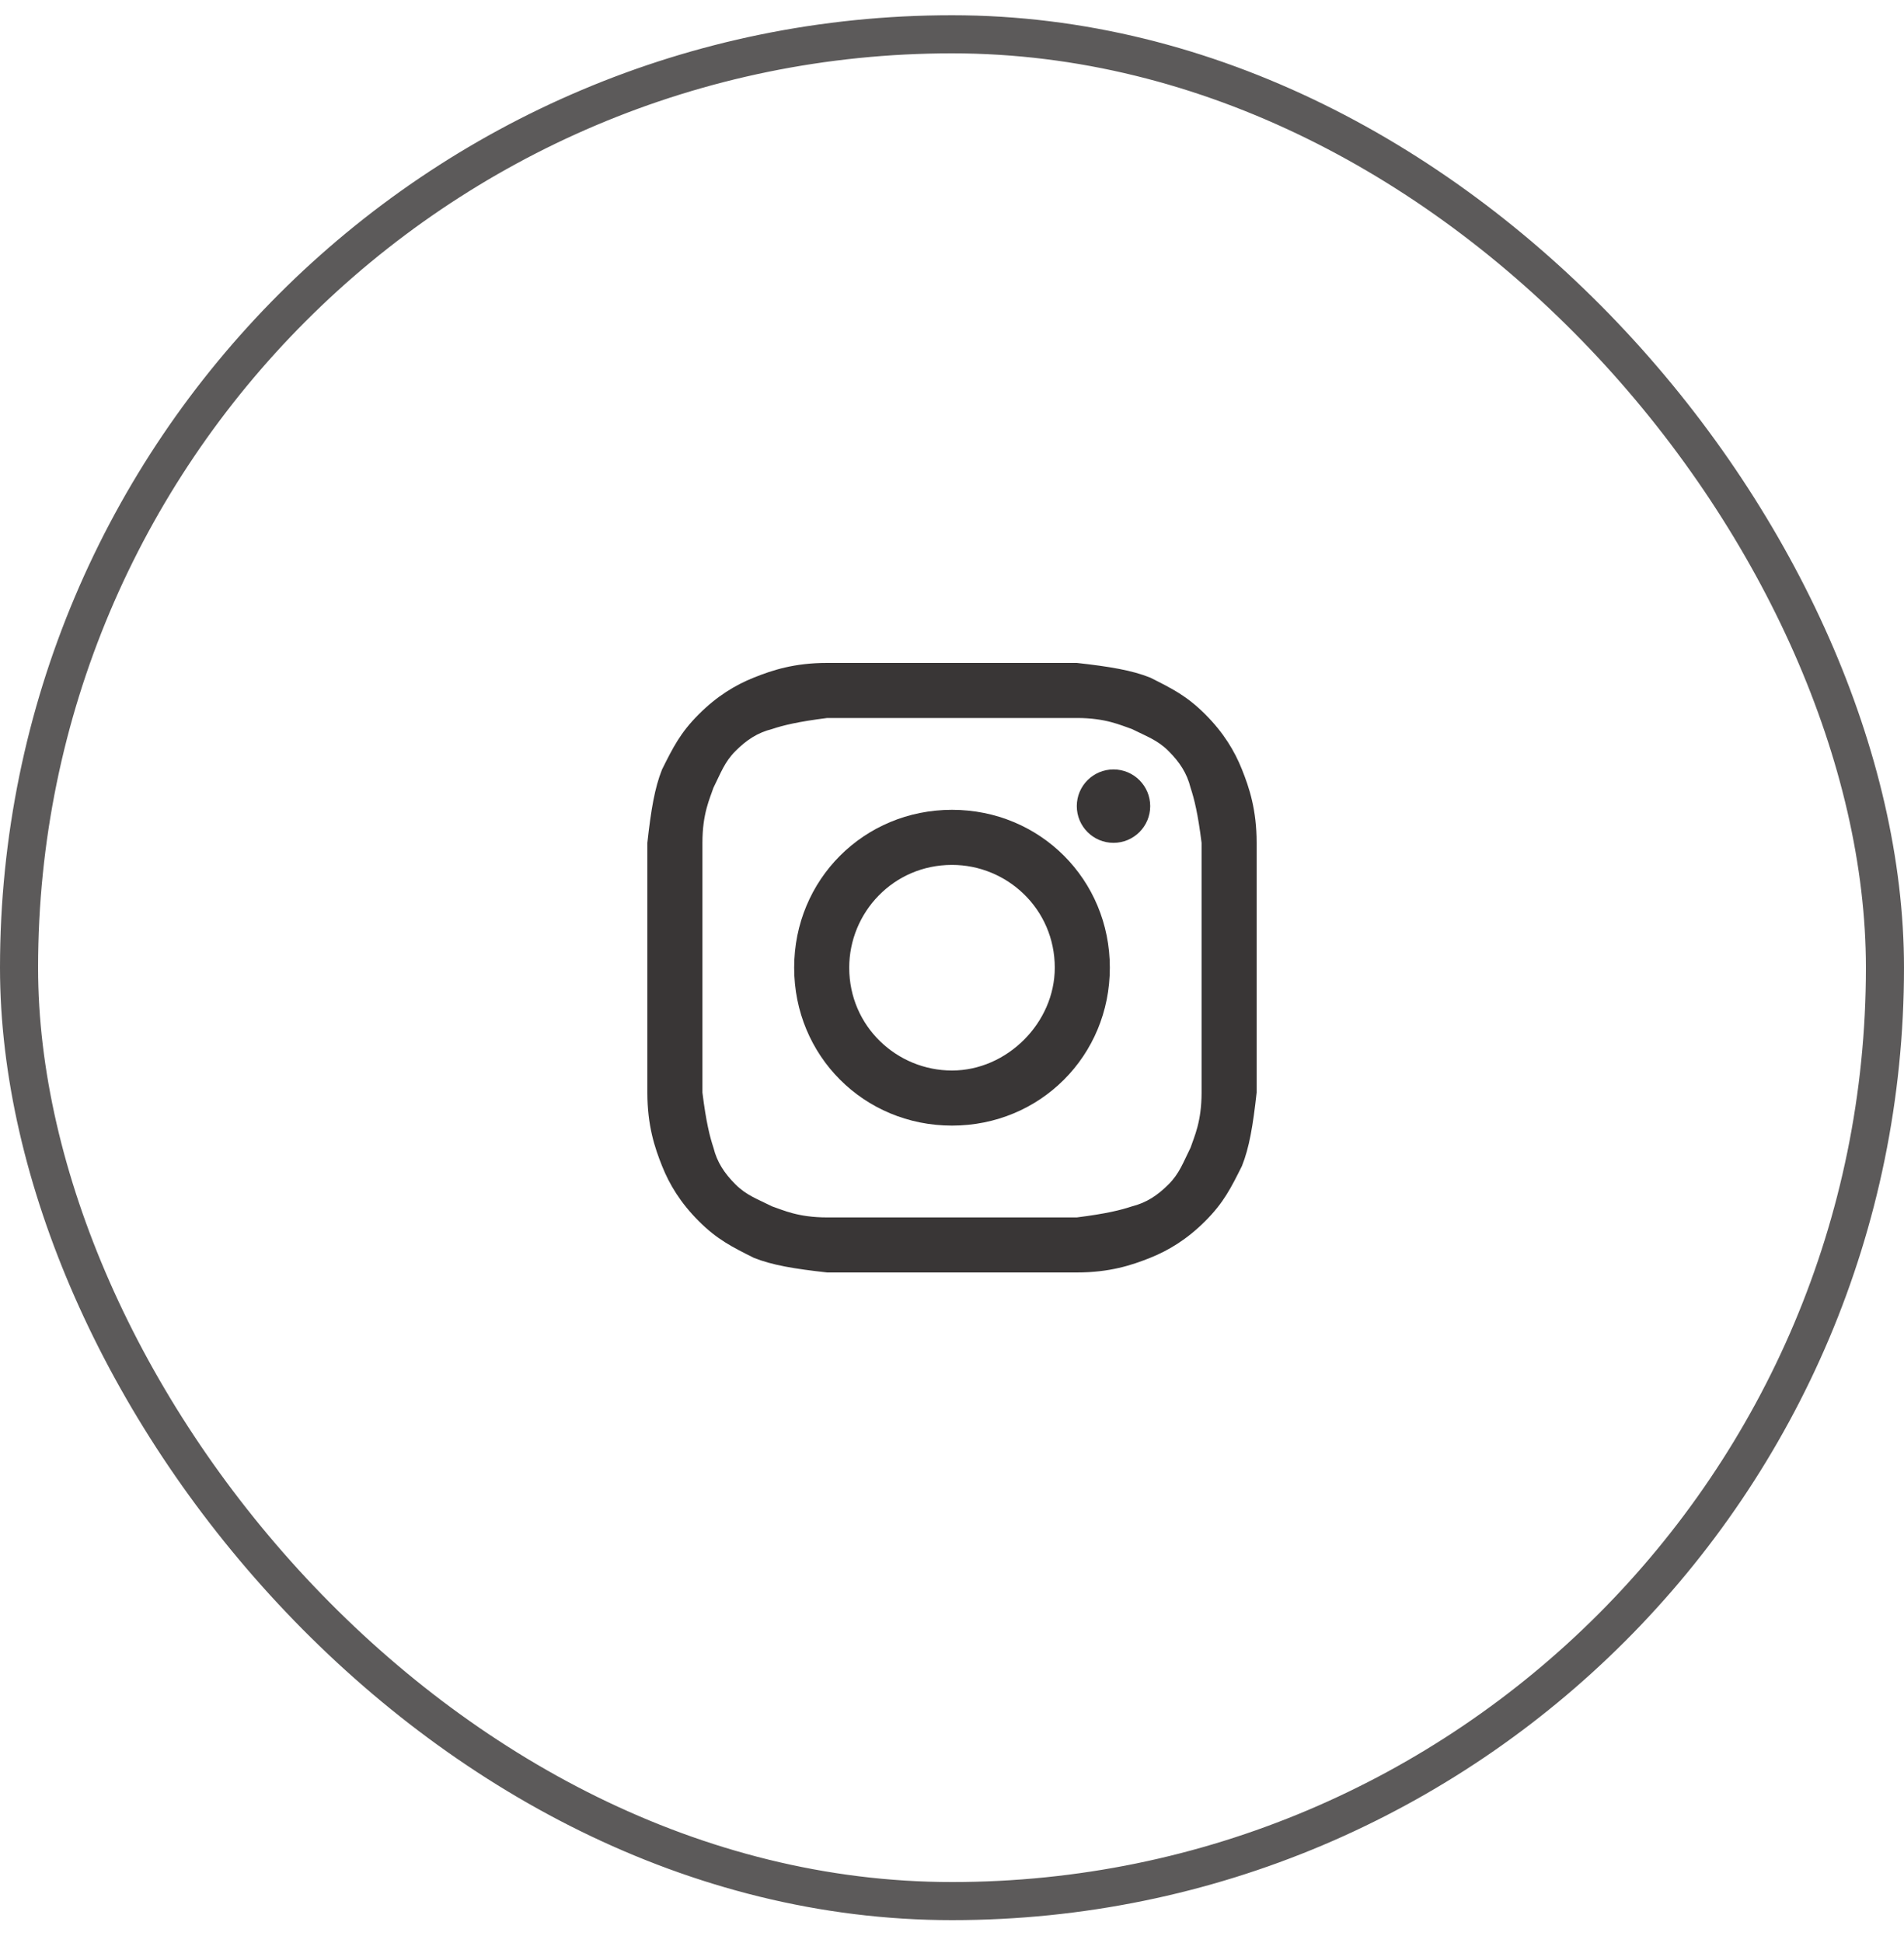
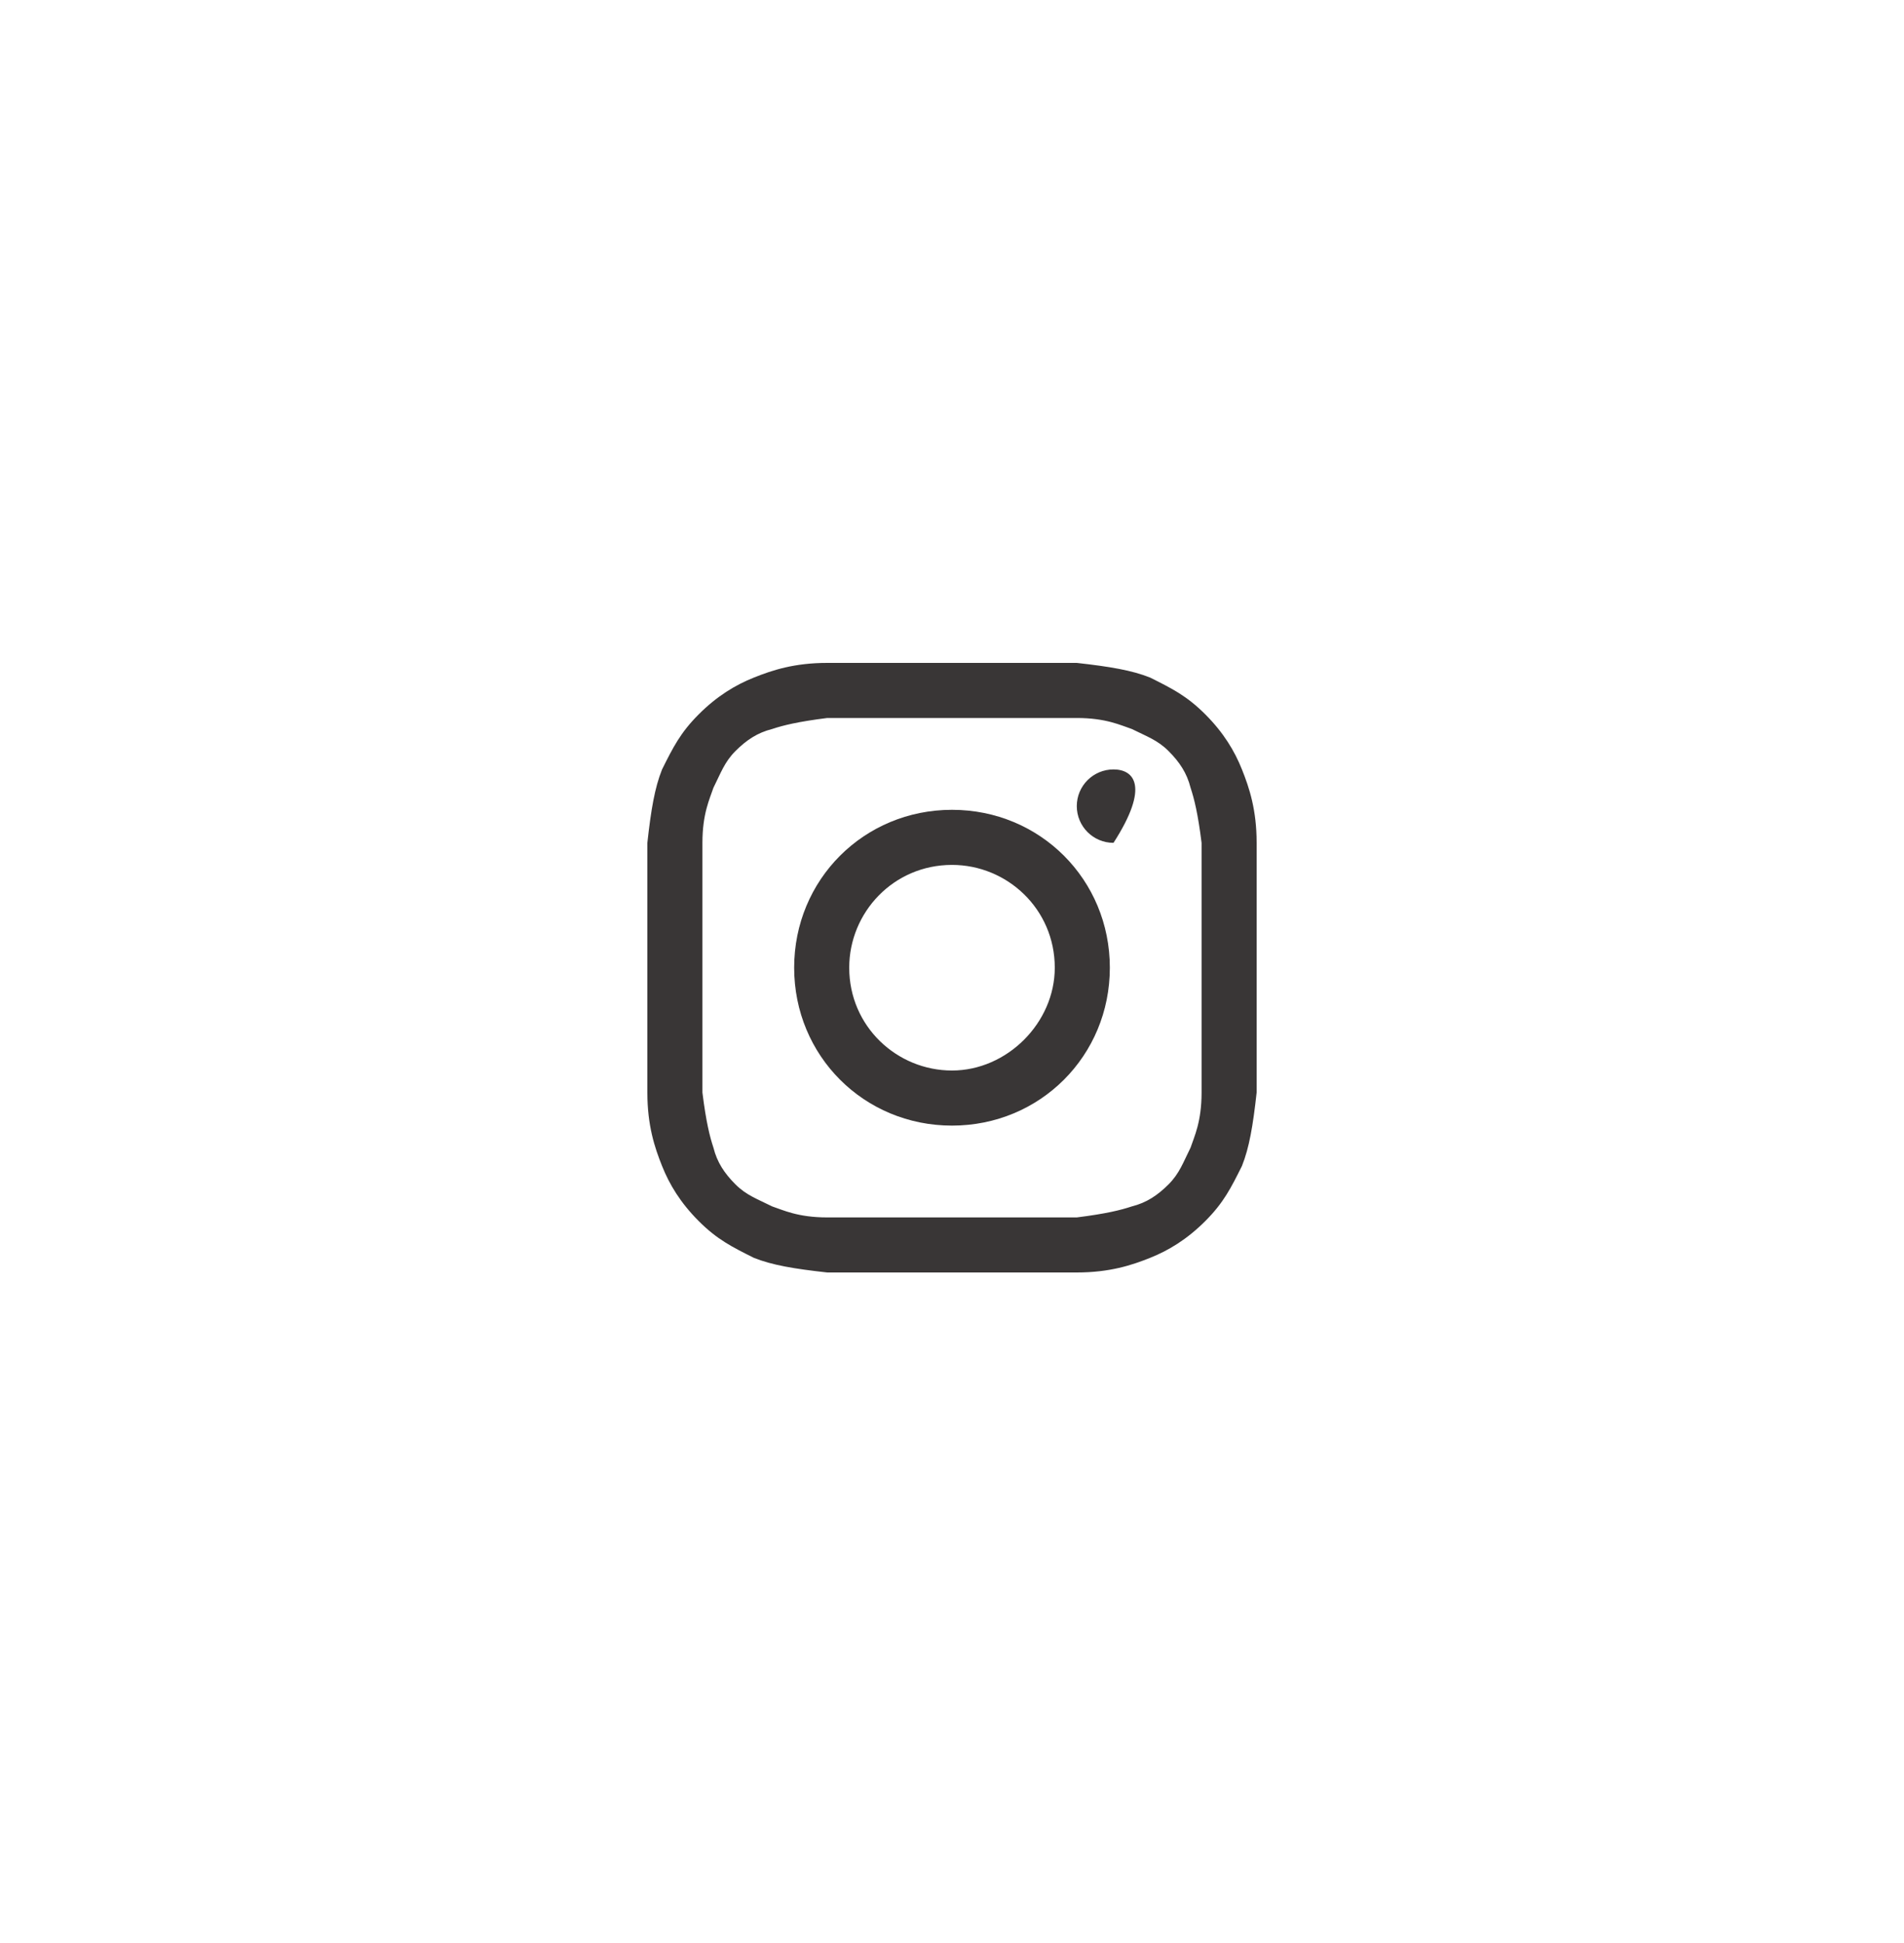
<svg xmlns="http://www.w3.org/2000/svg" width="50" height="51" viewBox="0 0 50 51" fill="none">
-   <rect x="0.5" y="0.9" width="49" height="49" rx="24.5" stroke="#5C5A5A" />
  <path d="M25 18.846C27.12 18.846 27.41 18.846 28.277 18.846C29.048 18.846 29.434 19.039 29.723 19.135C30.108 19.328 30.398 19.424 30.687 19.714C30.976 20.003 31.169 20.292 31.265 20.677C31.361 20.967 31.458 21.352 31.554 22.123C31.554 22.991 31.554 23.183 31.554 25.4C31.554 27.617 31.554 27.81 31.554 28.677C31.554 29.449 31.361 29.834 31.265 30.123C31.072 30.509 30.976 30.798 30.687 31.087C30.398 31.376 30.108 31.569 29.723 31.666C29.434 31.762 29.048 31.858 28.277 31.955C27.41 31.955 27.217 31.955 25 31.955C22.783 31.955 22.59 31.955 21.723 31.955C20.952 31.955 20.566 31.762 20.277 31.666C19.892 31.473 19.602 31.376 19.313 31.087C19.024 30.798 18.831 30.509 18.735 30.123C18.639 29.834 18.542 29.449 18.446 28.677C18.446 27.81 18.446 27.617 18.446 25.4C18.446 23.183 18.446 22.991 18.446 22.123C18.446 21.352 18.639 20.967 18.735 20.677C18.928 20.292 19.024 20.003 19.313 19.714C19.602 19.424 19.892 19.232 20.277 19.135C20.566 19.039 20.952 18.943 21.723 18.846C22.59 18.846 22.88 18.846 25 18.846ZM25 17.4C22.783 17.4 22.59 17.4 21.723 17.4C20.855 17.4 20.277 17.593 19.795 17.786C19.313 17.979 18.831 18.268 18.349 18.75C17.867 19.232 17.675 19.617 17.386 20.196C17.193 20.677 17.096 21.256 17 22.123C17 22.991 17 23.28 17 25.4C17 27.617 17 27.81 17 28.677C17 29.545 17.193 30.123 17.386 30.605C17.578 31.087 17.867 31.569 18.349 32.051C18.831 32.533 19.217 32.726 19.795 33.015C20.277 33.208 20.855 33.304 21.723 33.4C22.59 33.4 22.88 33.4 25 33.4C27.12 33.4 27.41 33.4 28.277 33.4C29.145 33.4 29.723 33.208 30.205 33.015C30.687 32.822 31.169 32.533 31.651 32.051C32.133 31.569 32.325 31.183 32.614 30.605C32.807 30.123 32.904 29.545 33 28.677C33 27.81 33 27.521 33 25.4C33 23.28 33 22.991 33 22.123C33 21.256 32.807 20.677 32.614 20.196C32.422 19.714 32.133 19.232 31.651 18.75C31.169 18.268 30.783 18.075 30.205 17.786C29.723 17.593 29.145 17.497 28.277 17.4C27.41 17.4 27.217 17.4 25 17.4Z" fill="#393636" />
  <path d="M25 21.256C22.687 21.256 20.855 23.087 20.855 25.4C20.855 27.714 22.687 29.545 25 29.545C27.313 29.545 29.145 27.714 29.145 25.4C29.145 23.087 27.313 21.256 25 21.256ZM25 28.099C23.554 28.099 22.301 26.943 22.301 25.4C22.301 23.955 23.458 22.702 25 22.702C26.446 22.702 27.699 23.858 27.699 25.4C27.699 26.846 26.446 28.099 25 28.099Z" fill="#393636" />
-   <path d="M29.241 22.123C29.773 22.123 30.205 21.692 30.205 21.159C30.205 20.627 29.773 20.196 29.241 20.196C28.709 20.196 28.277 20.627 28.277 21.159C28.277 21.692 28.709 22.123 29.241 22.123Z" fill="#393636" />
+   <path d="M29.241 22.123C30.205 20.627 29.773 20.196 29.241 20.196C28.709 20.196 28.277 20.627 28.277 21.159C28.277 21.692 28.709 22.123 29.241 22.123Z" fill="#393636" />
</svg>